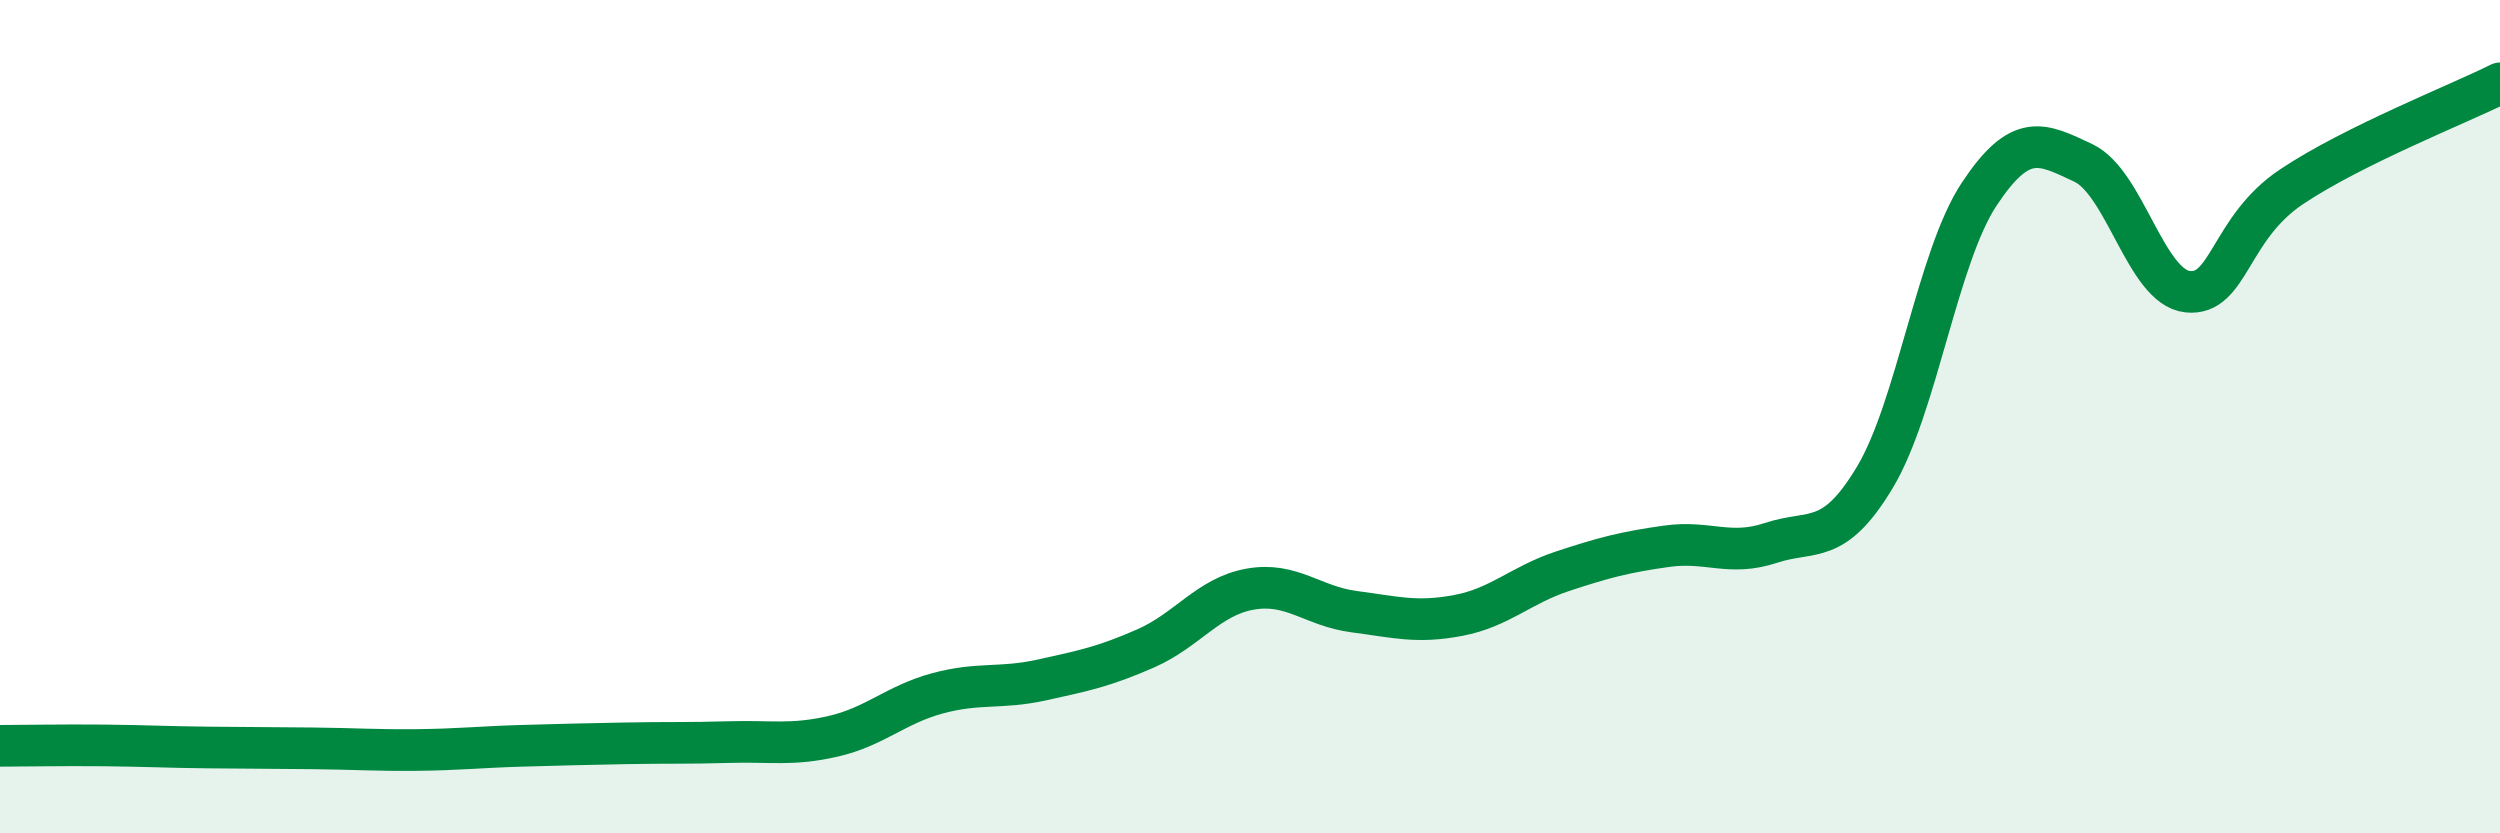
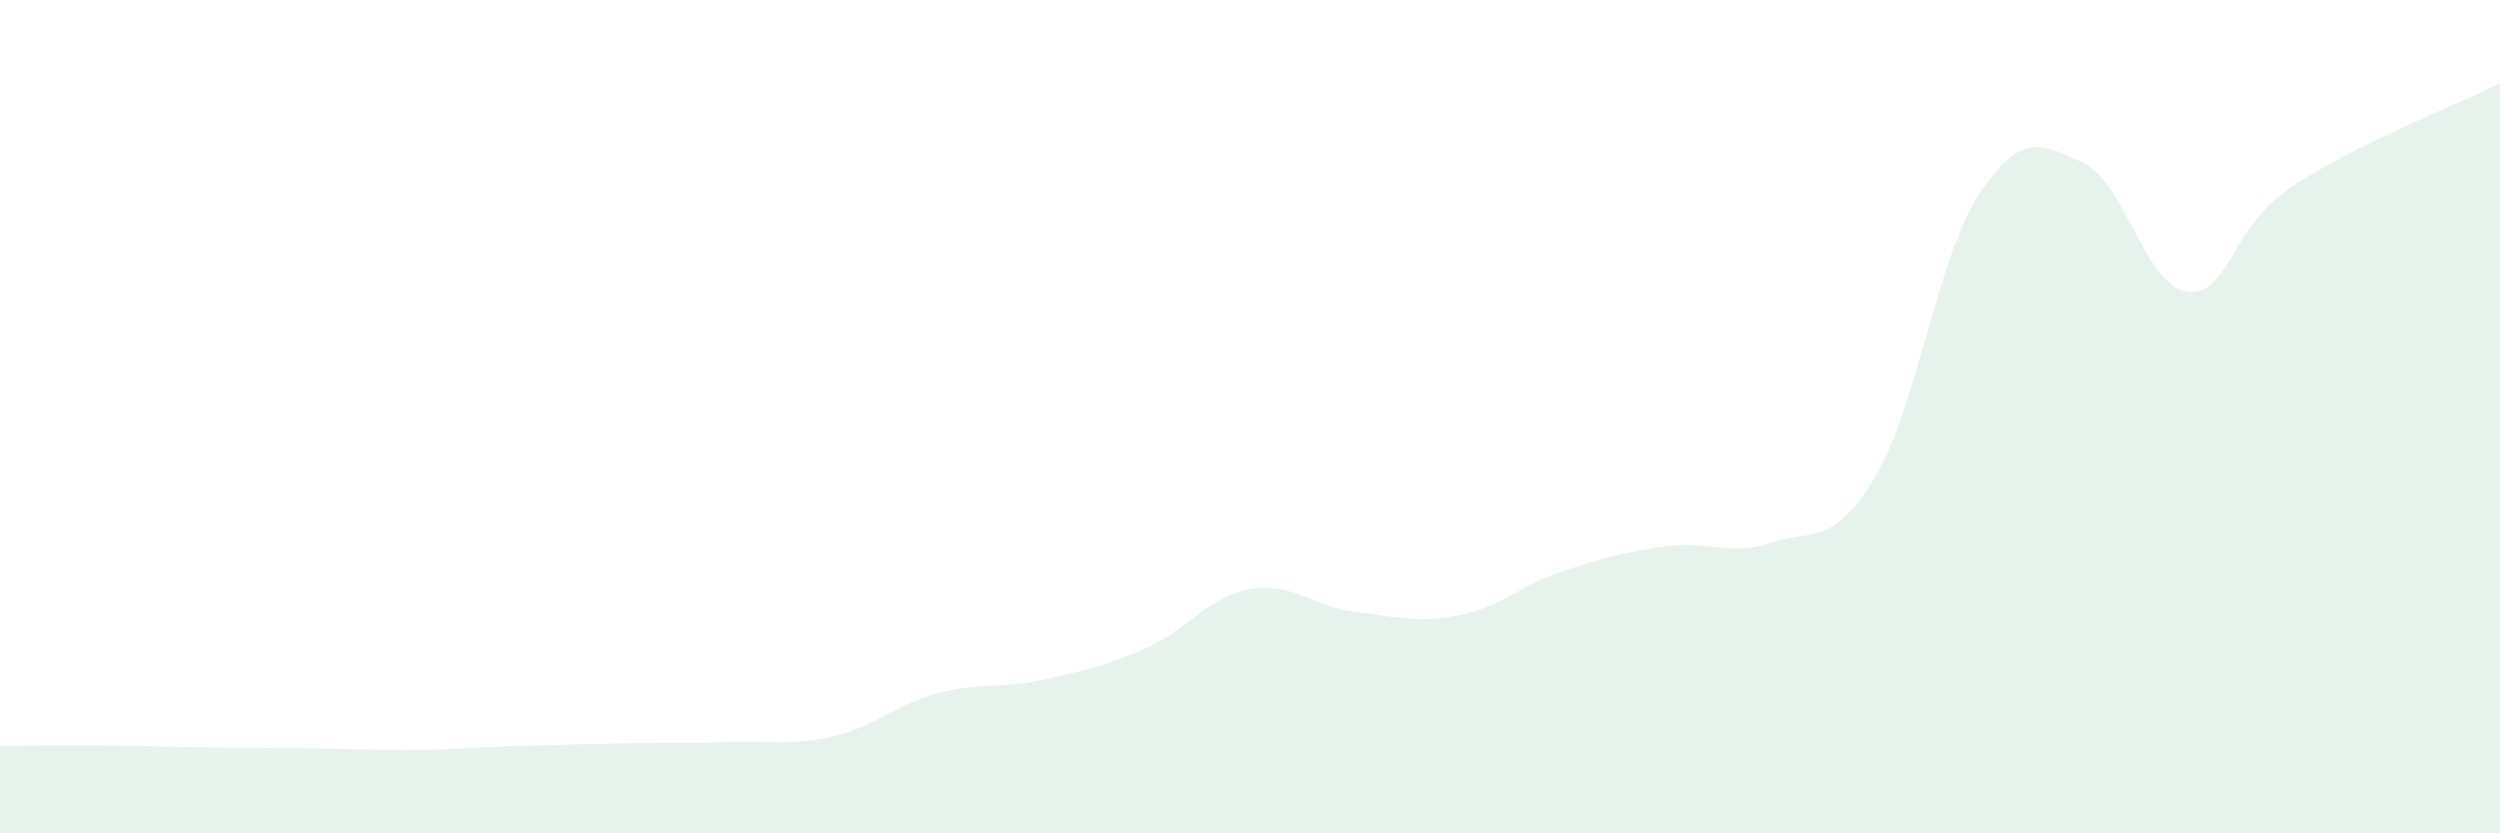
<svg xmlns="http://www.w3.org/2000/svg" width="60" height="20" viewBox="0 0 60 20">
  <path d="M 0,17.9 C 0.5,17.9 1.5,17.88 2.5,17.89 C 3.5,17.9 4,17.93 5,17.94 C 6,17.95 6.5,17.95 7.5,17.96 C 8.5,17.97 9,18.01 10,18 C 11,17.99 11.5,17.93 12.5,17.9 C 13.5,17.87 14,17.86 15,17.84 C 16,17.82 16.5,17.84 17.5,17.81 C 18.5,17.78 19,17.9 20,17.67 C 21,17.44 21.5,16.91 22.5,16.64 C 23.5,16.37 24,16.54 25,16.32 C 26,16.1 26.5,16 27.5,15.56 C 28.5,15.12 29,14.32 30,14.14 C 31,13.96 31.5,14.55 32.5,14.68 C 33.5,14.81 34,14.96 35,14.77 C 36,14.58 36.5,14.04 37.5,13.71 C 38.5,13.38 39,13.25 40,13.11 C 41,12.97 41.5,13.36 42.5,13.03 C 43.5,12.7 44,13.12 45,11.45 C 46,9.78 46.5,6.17 47.5,4.66 C 48.5,3.15 49,3.44 50,3.91 C 51,4.38 51.5,6.89 52.5,7 C 53.5,7.11 53.5,5.48 55,4.48 C 56.5,3.48 59,2.5 60,2L60 20L0 20Z" fill="#008740" opacity="0.1" stroke-linecap="round" stroke-linejoin="round" />
-   <path d="M 0,17.9 C 0.5,17.9 1.5,17.88 2.5,17.89 C 3.5,17.9 4,17.93 5,17.94 C 6,17.95 6.5,17.95 7.5,17.96 C 8.5,17.97 9,18.01 10,18 C 11,17.99 11.5,17.93 12.5,17.9 C 13.5,17.87 14,17.86 15,17.84 C 16,17.82 16.5,17.84 17.5,17.81 C 18.5,17.78 19,17.9 20,17.67 C 21,17.44 21.5,16.91 22.5,16.64 C 23.5,16.37 24,16.54 25,16.32 C 26,16.1 26.5,16 27.5,15.56 C 28.5,15.12 29,14.32 30,14.14 C 31,13.96 31.5,14.55 32.5,14.68 C 33.5,14.81 34,14.96 35,14.77 C 36,14.58 36.5,14.04 37.5,13.71 C 38.5,13.38 39,13.25 40,13.11 C 41,12.97 41.5,13.36 42.5,13.03 C 43.5,12.7 44,13.12 45,11.45 C 46,9.78 46.5,6.17 47.5,4.66 C 48.5,3.15 49,3.44 50,3.91 C 51,4.38 51.5,6.89 52.5,7 C 53.5,7.11 53.5,5.48 55,4.48 C 56.5,3.48 59,2.5 60,2" stroke="#008740" stroke-width="1" fill="none" stroke-linecap="round" stroke-linejoin="round" />
</svg>